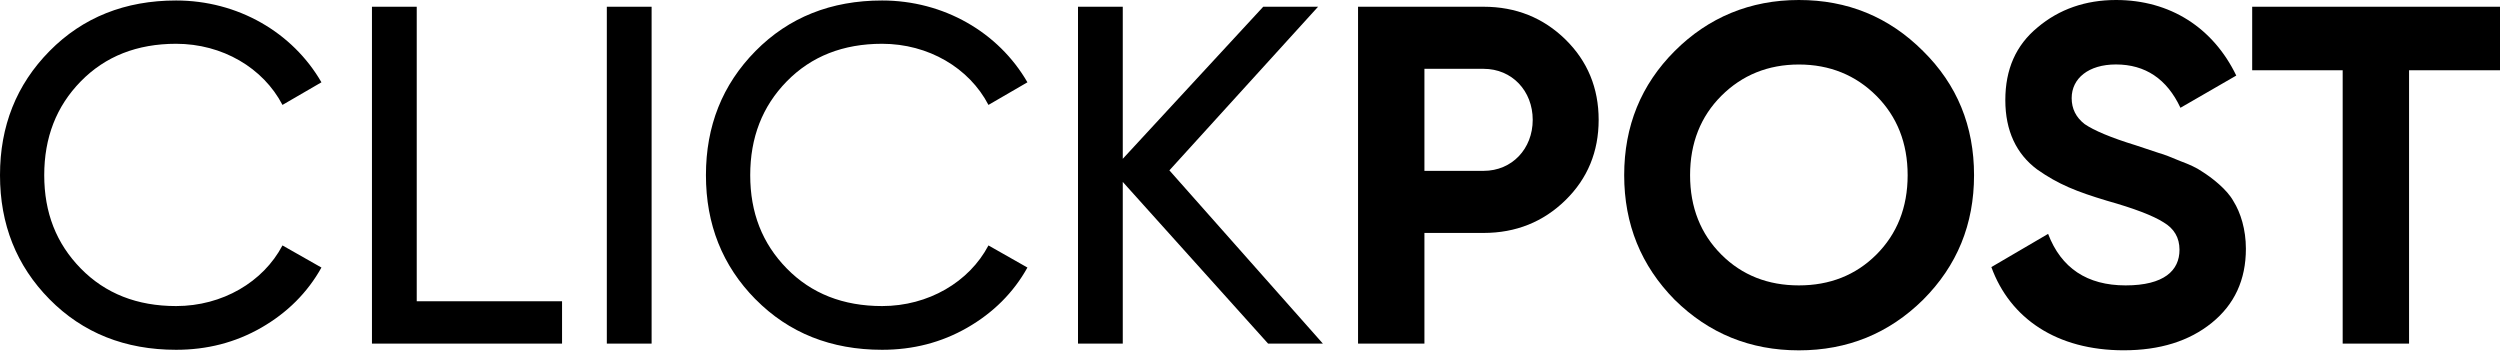
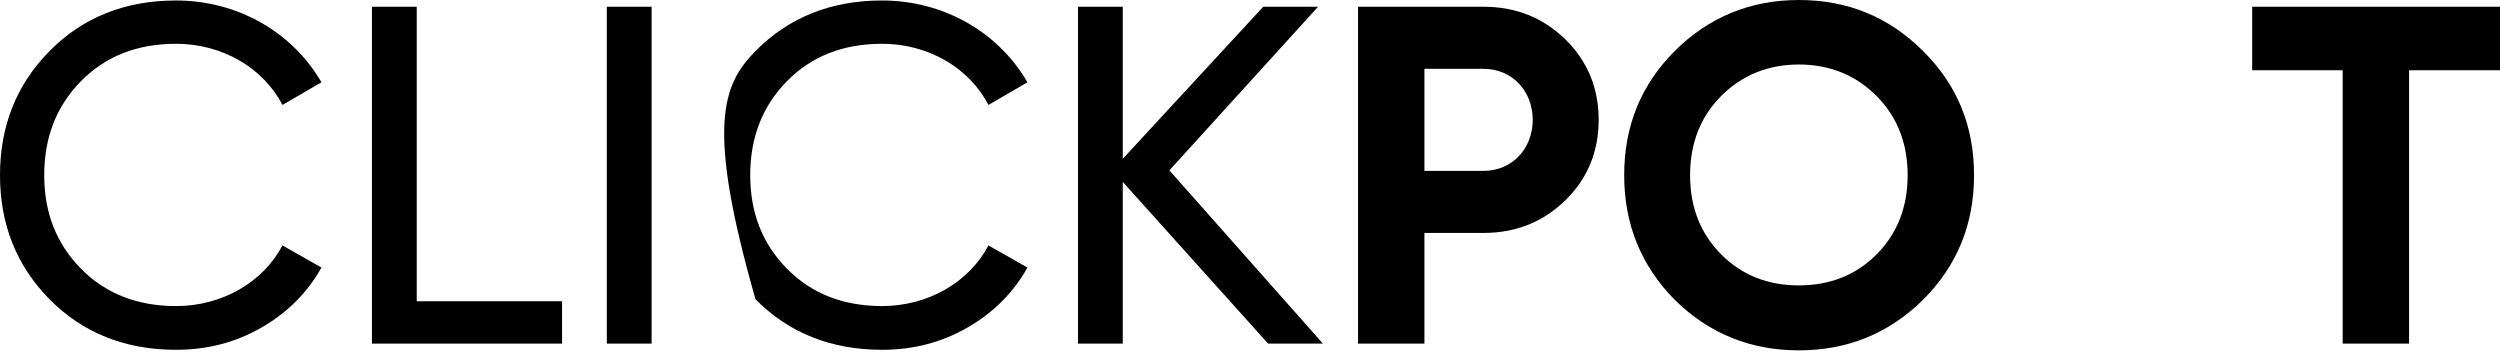
<svg xmlns="http://www.w3.org/2000/svg" fill="none" viewBox="0 0 240 34" height="34" width="240">
  <g clip-path="url(#clip0_8_345)">
    <path fill="#000000" d="M4.76 28.735C1.571 25.503 0 21.529 0 16.816C0 12.104 1.571 8.13 4.76 4.898C7.949 1.666 12.014 0.047 16.907 0.047C22.819 0.047 28.088 3.098 30.858 7.901L27.117 10.072C25.27 6.516 21.343 4.203 16.907 4.203C13.166 4.203 10.115 5.402 7.759 7.806C5.402 10.21 4.246 13.213 4.246 16.816C4.246 20.419 5.402 23.375 7.759 25.779C10.115 28.183 13.166 29.382 16.907 29.382C21.343 29.382 25.27 27.074 27.117 23.561L30.858 25.684C29.52 28.087 27.578 30.025 25.084 31.457C22.59 32.89 19.863 33.58 16.907 33.58C12.009 33.58 7.944 31.962 4.755 28.73L4.76 28.735Z" />
    <path fill="#000000" d="M40.006 28.921H53.957V32.986H35.708V0.647H40.006V28.921Z" />
    <path fill="#000000" d="M58.255 0.647H62.554V32.986H58.255V0.647Z" />
-     <path fill="#000000" d="M72.53 28.735C69.341 25.503 67.77 21.529 67.77 16.816C67.77 12.104 69.341 8.13 72.53 4.898C75.719 1.666 79.784 0.047 84.682 0.047C90.594 0.047 95.863 3.098 98.633 7.901L94.892 10.072C93.045 6.516 89.118 4.203 84.682 4.203C80.941 4.203 77.89 5.402 75.534 7.806C73.177 10.21 72.021 13.213 72.021 16.816C72.021 20.419 73.177 23.375 75.534 25.779C77.89 28.183 80.941 29.382 84.682 29.382C89.118 29.382 93.045 27.074 94.892 23.561L98.633 25.684C97.296 28.087 95.354 30.025 92.859 31.457C90.365 32.89 87.638 33.58 84.682 33.58C79.784 33.58 75.719 31.962 72.53 28.73V28.735Z" />
+     <path fill="#000000" d="M72.53 28.735C67.77 12.104 69.341 8.13 72.53 4.898C75.719 1.666 79.784 0.047 84.682 0.047C90.594 0.047 95.863 3.098 98.633 7.901L94.892 10.072C93.045 6.516 89.118 4.203 84.682 4.203C80.941 4.203 77.89 5.402 75.534 7.806C73.177 10.21 72.021 13.213 72.021 16.816C72.021 20.419 73.177 23.375 75.534 25.779C77.89 28.183 80.941 29.382 84.682 29.382C89.118 29.382 93.045 27.074 94.892 23.561L98.633 25.684C97.296 28.087 95.354 30.025 92.859 31.457C90.365 32.89 87.638 33.58 84.682 33.58C79.784 33.58 75.719 31.962 72.53 28.73V28.735Z" />
    <path fill="#000000" d="M127.002 32.986H121.737L107.786 17.464V32.986H103.488V0.647H107.786V15.246L121.271 0.647H126.535L112.261 16.355L126.997 32.986H127.002Z" />
    <path fill="#000000" d="M142.428 0.647C145.522 0.647 148.159 1.709 150.282 3.789C152.405 5.869 153.471 8.454 153.471 11.505C153.471 14.556 152.41 17.14 150.282 19.22C148.159 21.3 145.522 22.362 142.428 22.362H136.745V32.986H130.372V0.647H142.428ZM142.428 16.402C145.156 16.402 147.141 14.28 147.141 11.505C147.141 8.73 145.156 6.607 142.428 6.607H136.745V16.402H142.428Z" />
    <path fill="#000000" d="M172.691 33.633C168.027 33.633 164.052 32.015 160.773 28.783C157.541 25.503 155.922 21.529 155.922 16.817C155.922 12.104 157.541 8.13 160.773 4.898C164.005 1.666 168.027 0 172.691 0C177.356 0 181.33 1.618 184.61 4.898C187.889 8.13 189.508 12.104 189.508 16.817C189.508 21.529 187.889 25.503 184.61 28.783C181.33 32.015 177.356 33.633 172.691 33.633ZM172.691 27.398C175.647 27.398 178.141 26.427 180.131 24.442C182.116 22.457 183.134 19.915 183.134 16.821C183.134 13.727 182.116 11.186 180.131 9.196C178.146 7.211 175.647 6.193 172.691 6.193C169.735 6.193 167.241 7.211 165.252 9.196C163.267 11.181 162.248 13.723 162.248 16.821C162.248 19.92 163.267 22.457 165.252 24.442C167.237 26.427 169.735 27.398 172.691 27.398Z" />
-     <path fill="#000000" d="M191.169 25.641L196.619 22.452C197.866 25.732 200.36 27.398 204.058 27.398C207.757 27.398 209.232 25.965 209.232 23.98C209.232 22.823 208.723 21.948 207.709 21.348C206.695 20.701 204.891 20.01 202.259 19.268C199.346 18.392 197.595 17.697 195.562 16.264C193.577 14.784 192.511 12.571 192.511 9.61C192.511 6.649 193.525 4.346 195.605 2.632C197.685 0.876 200.227 0 203.135 0C208.357 0 212.469 2.68 214.682 7.254L209.323 10.348C208.028 7.578 205.948 6.188 203.13 6.188C200.498 6.188 198.88 7.525 198.88 9.42C198.88 10.438 199.294 11.267 200.127 11.914C201.003 12.514 202.621 13.209 205.025 13.946L207.243 14.684C207.752 14.822 208.442 15.098 209.323 15.469C210.199 15.793 210.894 16.117 211.355 16.44C212.326 17.04 213.802 18.197 214.406 19.306C215.101 20.415 215.606 22.033 215.606 23.88C215.606 26.884 214.497 29.24 212.326 30.996C210.156 32.752 207.338 33.628 203.873 33.628C197.452 33.628 192.968 30.577 191.169 25.636V25.641Z" />
    <path fill="#000000" d="M240 0.647V6.745H231.27V32.986H224.897V6.745H216.21V0.647H240.005H240Z" />
  </g>
  <defs>
    <clipPath id="clip0_8_345">
      <rect fill="white" height="33.633" width="240" />
    </clipPath>
  </defs>
</svg>